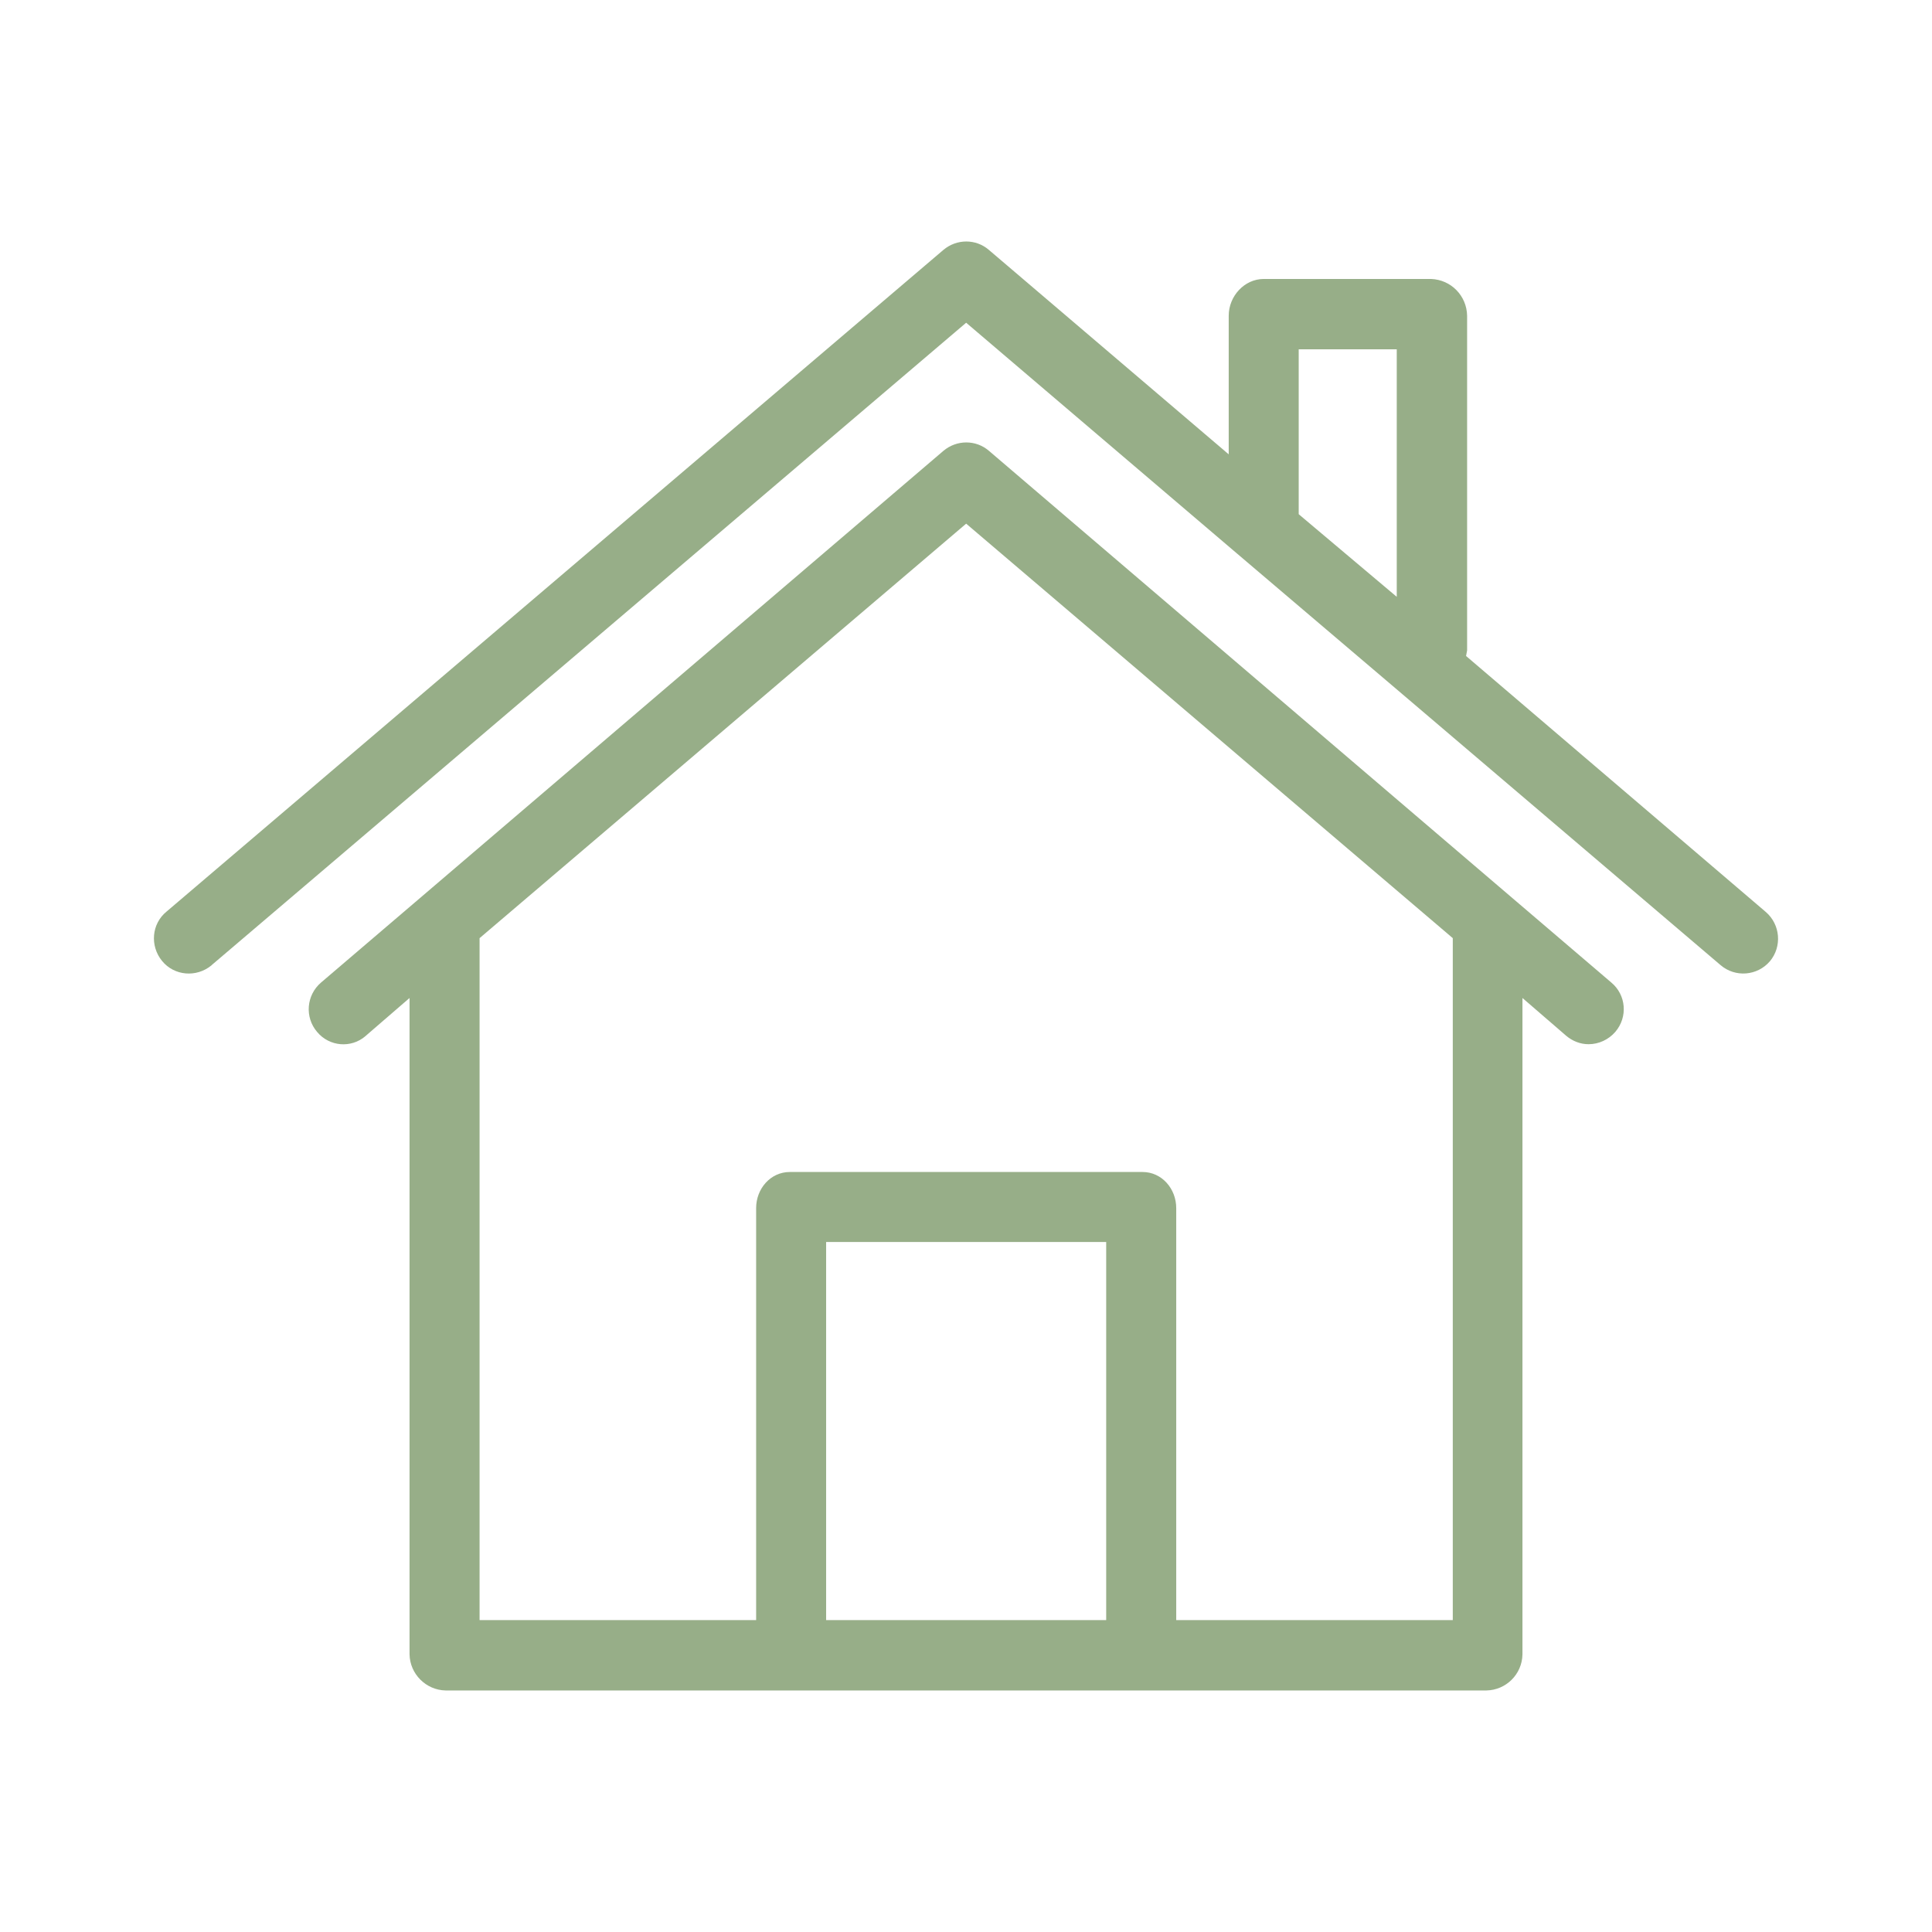
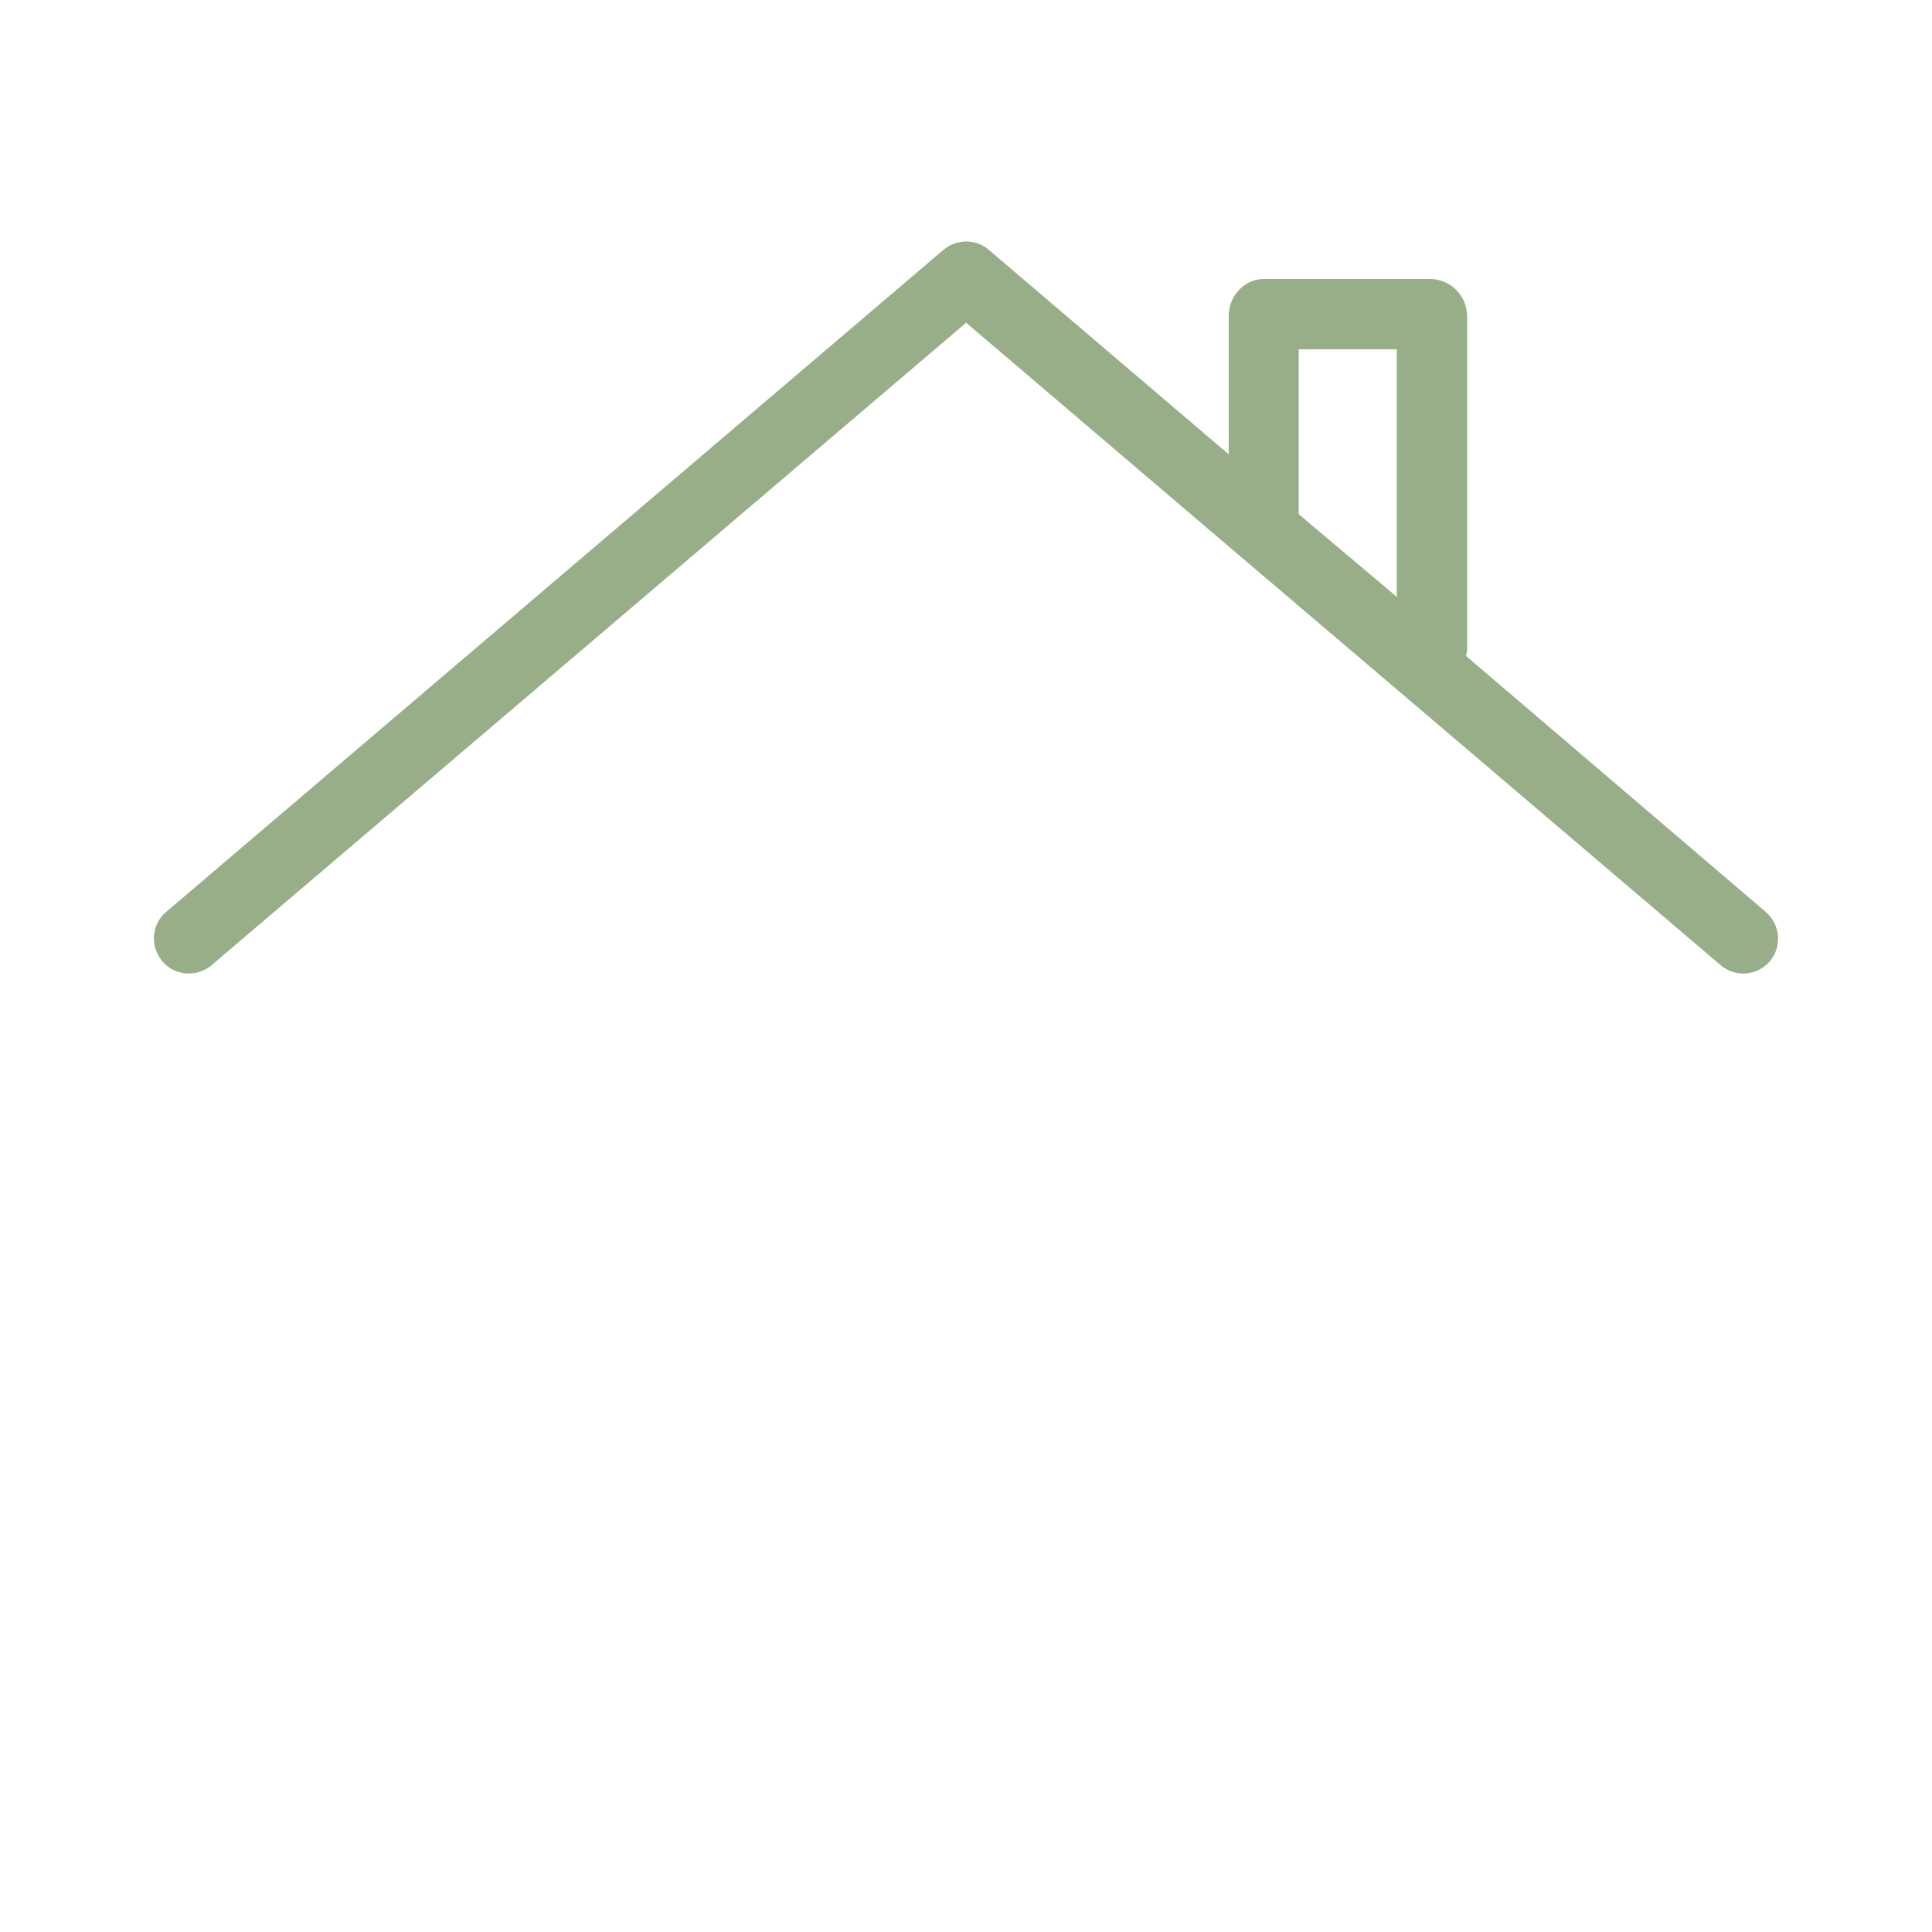
<svg xmlns="http://www.w3.org/2000/svg" width="48" height="48" viewBox="0 0 48 48" fill="none">
  <path d="M43.869 22.656L36.424 16.298C36.432 16.254 36.441 16.211 36.45 16.159V7.844C36.441 7.348 36.05 6.948 35.554 6.931H31.396C30.918 6.931 30.527 7.357 30.527 7.844V11.288L24.569 6.209C24.247 5.93 23.769 5.93 23.438 6.209L4.139 22.647C3.765 22.951 3.721 23.499 4.025 23.873C4.33 24.247 4.878 24.291 5.252 23.986C5.261 23.978 5.261 23.978 5.269 23.969L24.004 8.018L30.709 13.732L34.719 17.142L42.747 23.978C43.112 24.291 43.66 24.247 43.973 23.882C44.278 23.517 44.234 22.969 43.869 22.656ZM34.702 14.828L32.266 12.775V8.679H34.702V14.828Z" fill="#97AE88" />
-   <path d="M40.034 24.412L37.59 22.325L24.57 11.201C24.248 10.923 23.77 10.923 23.439 11.201L10.419 22.325L7.975 24.412C7.61 24.726 7.566 25.273 7.879 25.639C8.184 26.004 8.723 26.048 9.079 25.743L9.088 25.734L10.175 24.795V41.103C10.184 41.59 10.584 41.99 11.071 41.999H36.929C37.416 41.99 37.816 41.599 37.825 41.103V24.795L38.912 25.734C39.068 25.865 39.26 25.943 39.468 25.943C39.721 25.943 39.964 25.83 40.13 25.639C40.451 25.265 40.399 24.717 40.034 24.412ZM27.483 40.251H20.525V30.857H27.483V40.251ZM29.223 40.251V30.014C29.223 29.535 28.866 29.118 28.388 29.118H19.621C19.142 29.118 18.786 29.535 18.786 30.014V40.251H11.915V23.308L24.004 13.01L36.094 23.308V40.251H29.223Z" fill="#97AE88" />
</svg>